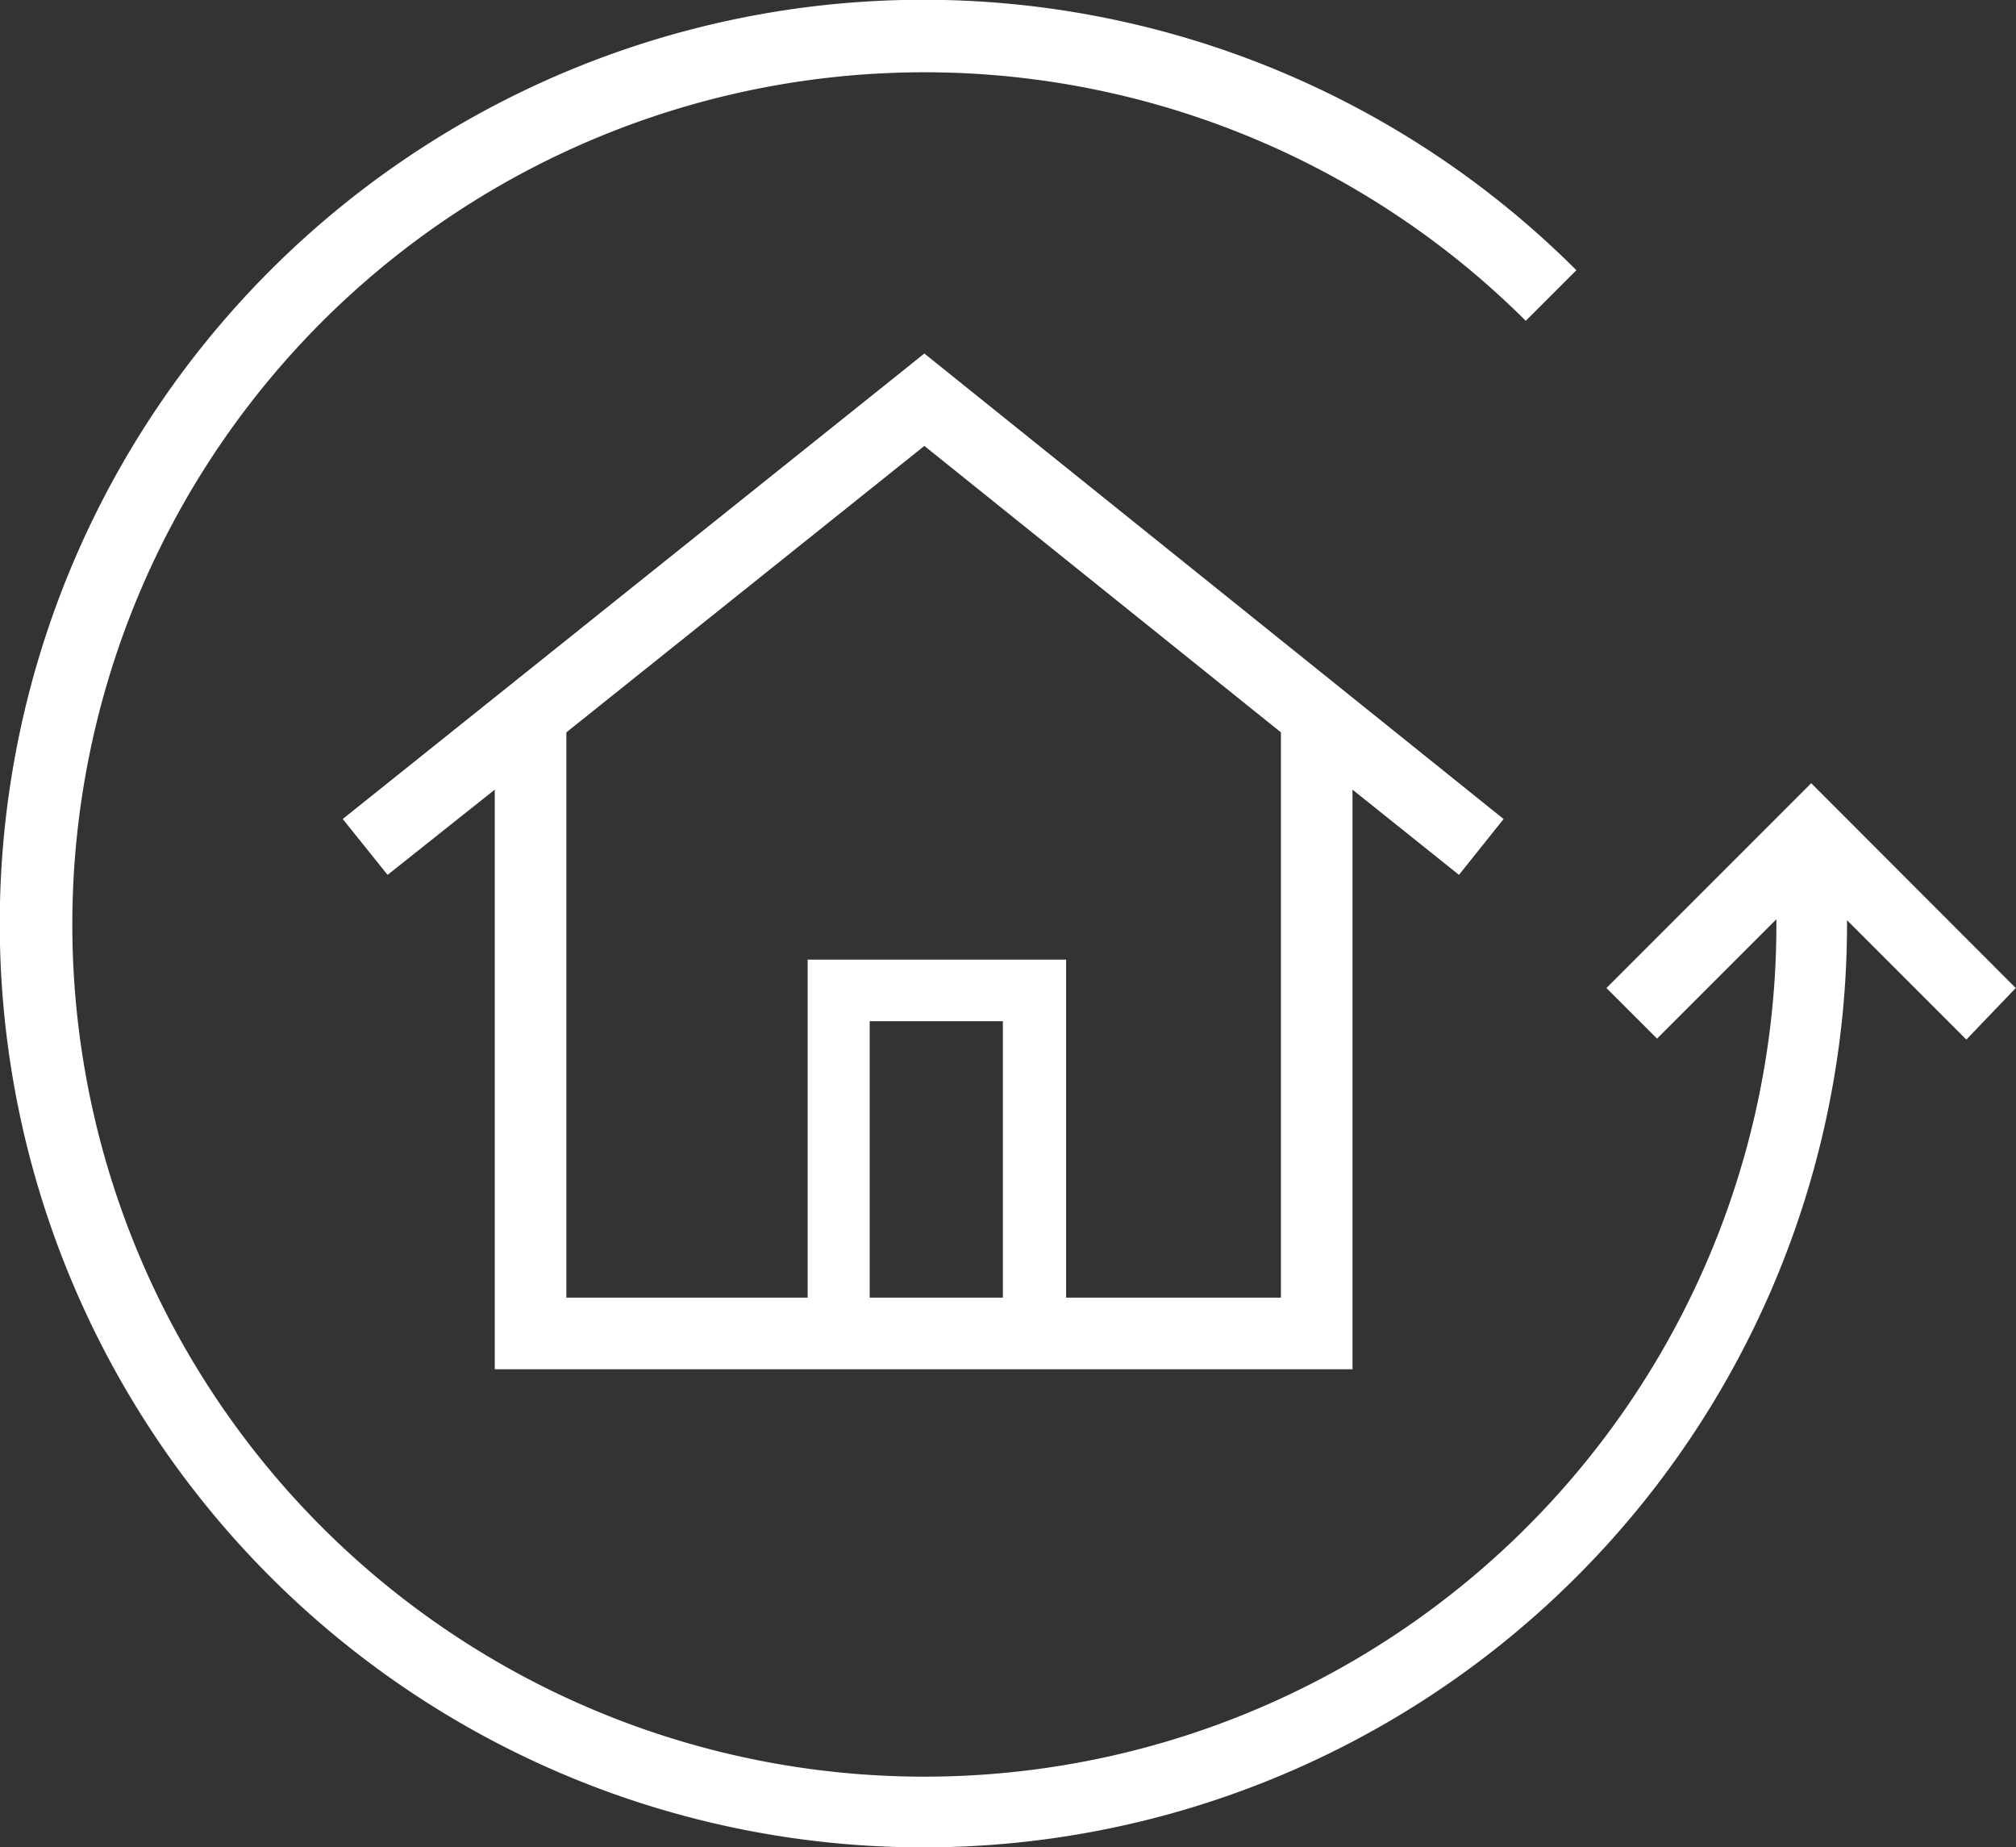
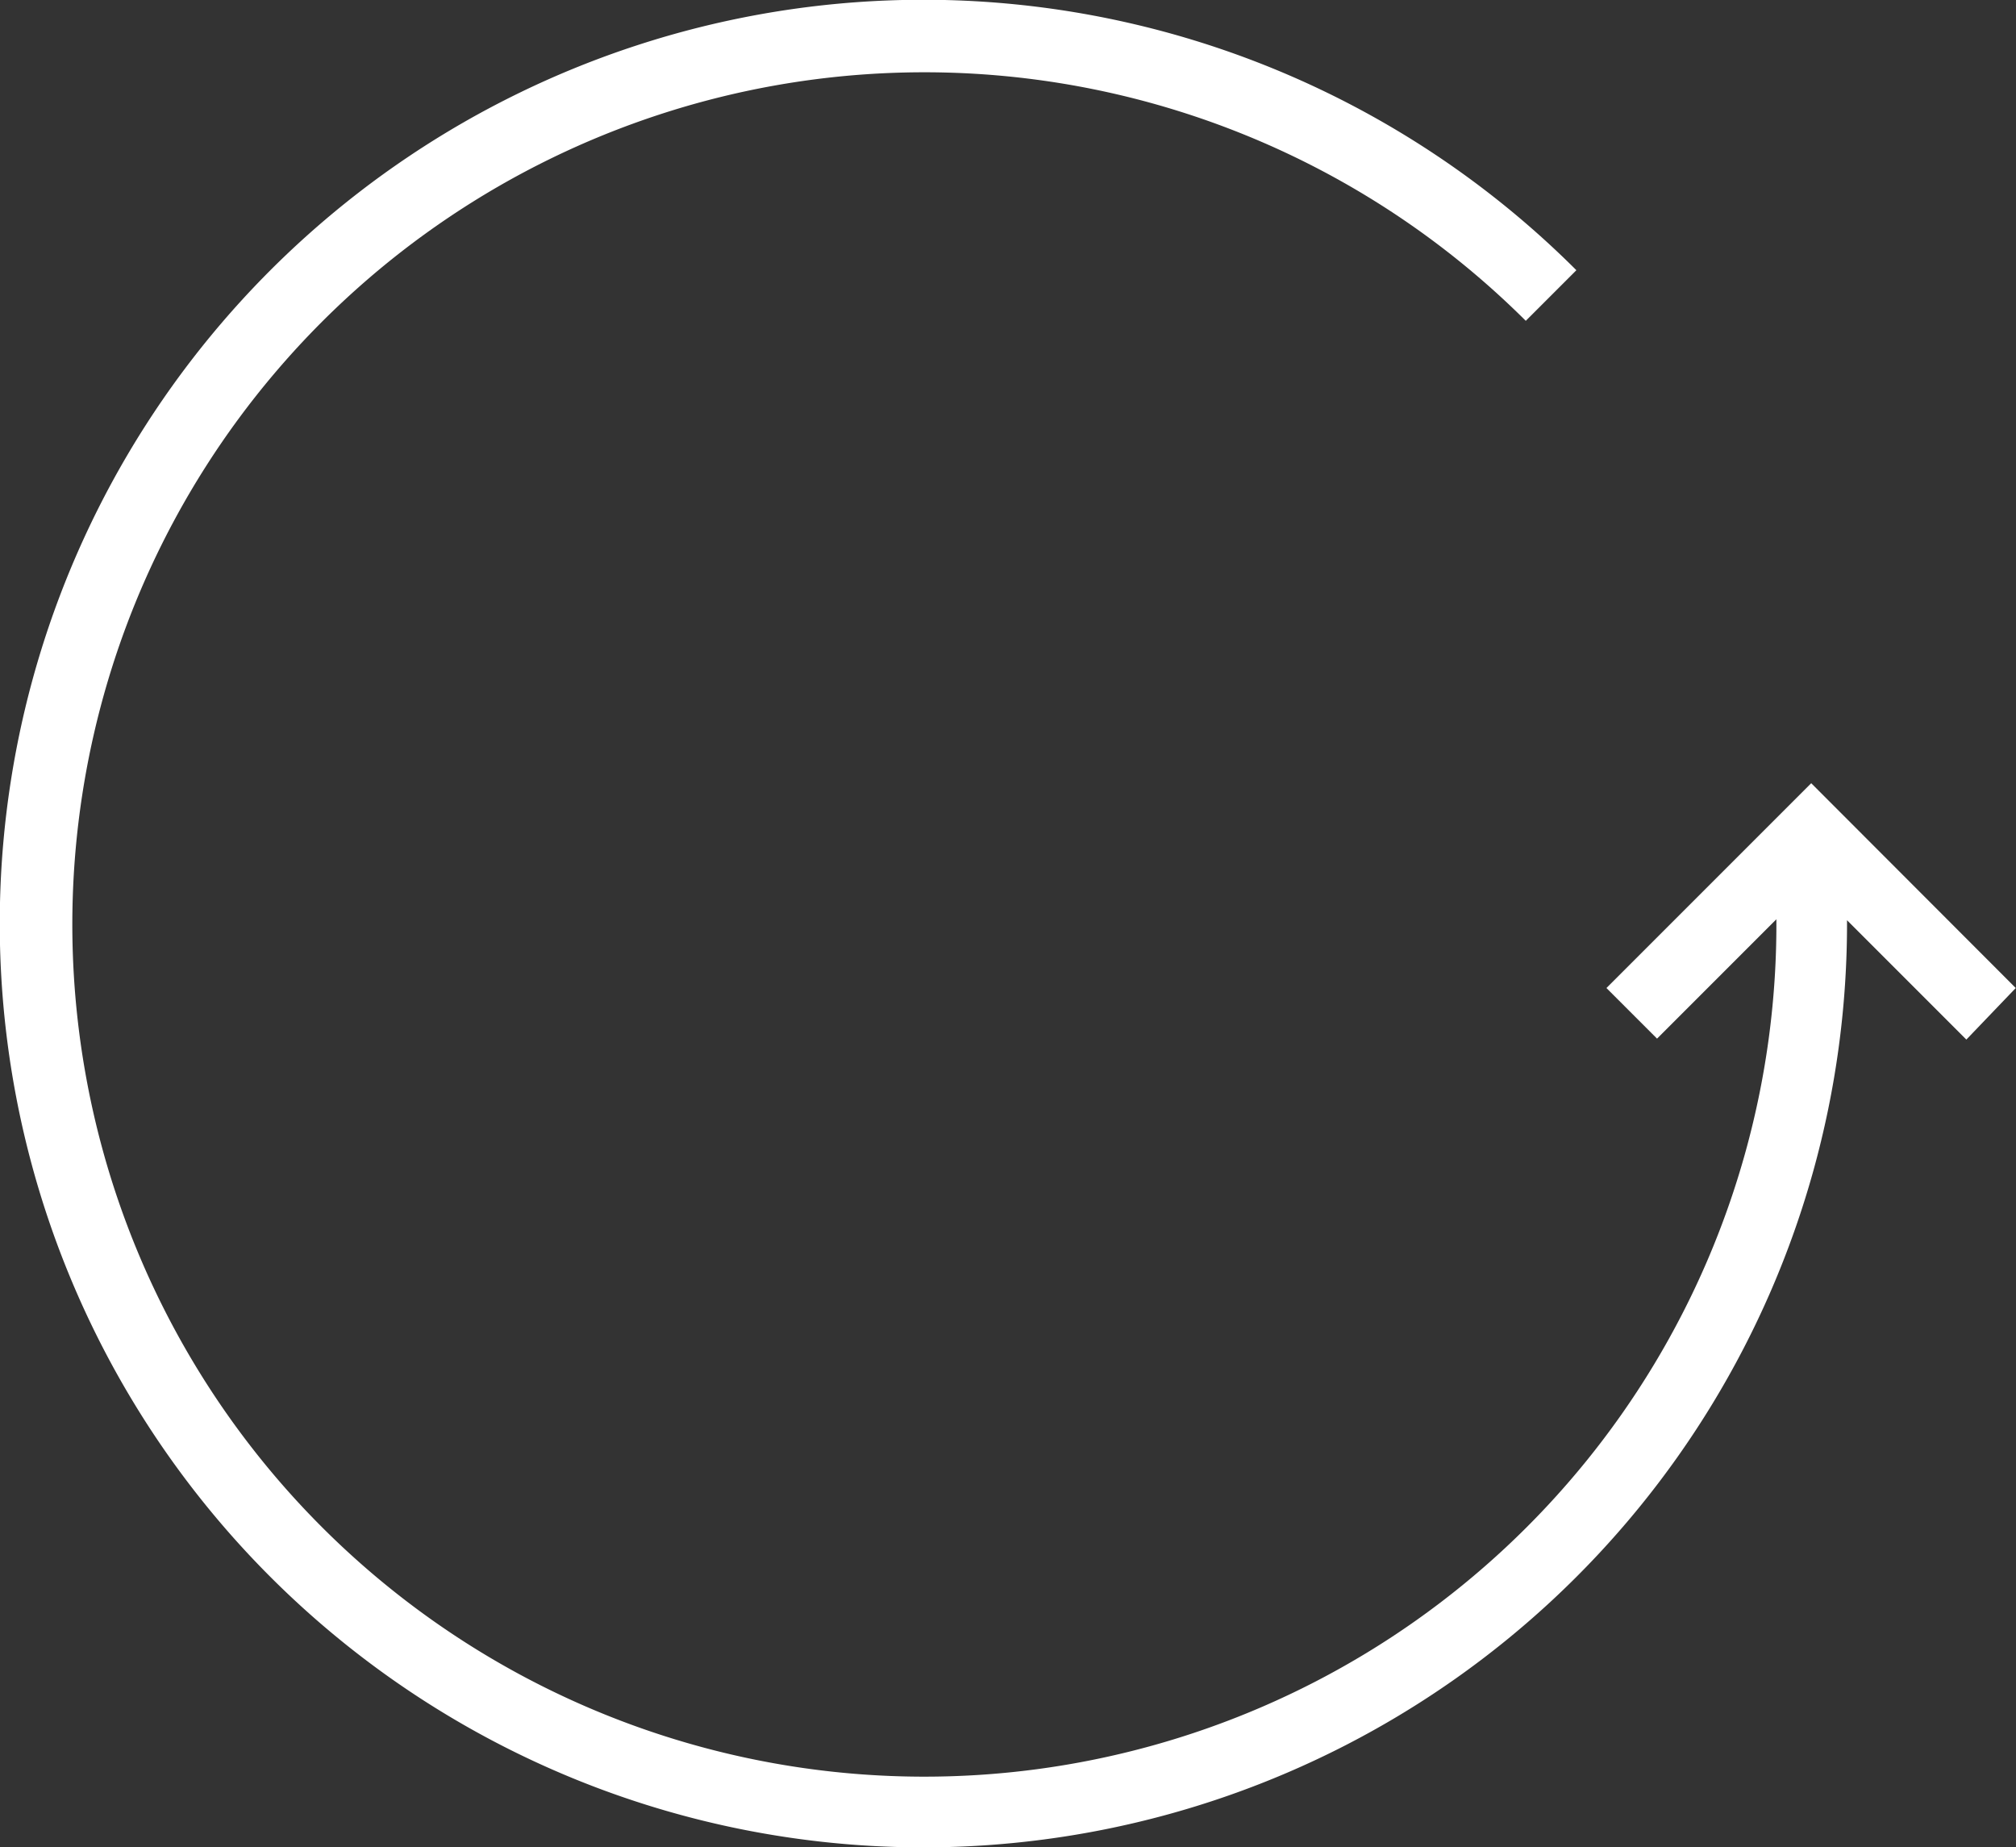
<svg xmlns="http://www.w3.org/2000/svg" width="84.47" height="77.39" viewBox="0 0 84.47 77.39">
  <rect x="0" y="0" width="84.47" height="77.39" fill="#333333" stroke="none" />
  <path d="M104.73,65.19l-8.57-8.58-8.58,8.58,2.12,2.12,5-5A35.7,35.7,0,1,1,84.2,37.24l2.12-2.12A38.7,38.7,0,1,0,97.66,62.35l5,5Z" transform="translate(-20.27 -23.8)" fill="#fff" />
-   <path d="M76.94,81.16V56.88l4.46,3.57,1.87-2.34L59,38.61,34.63,58.11l1.88,2.34L41,56.88V81.16Zm-14.65-3H56.71V66.58h5.58ZM73.94,54.48V78.16h-9V64H54.11V78.16H44V54.48l15-12Z" transform="translate(-20.27 -23.8)" fill="#fff" />
</svg>